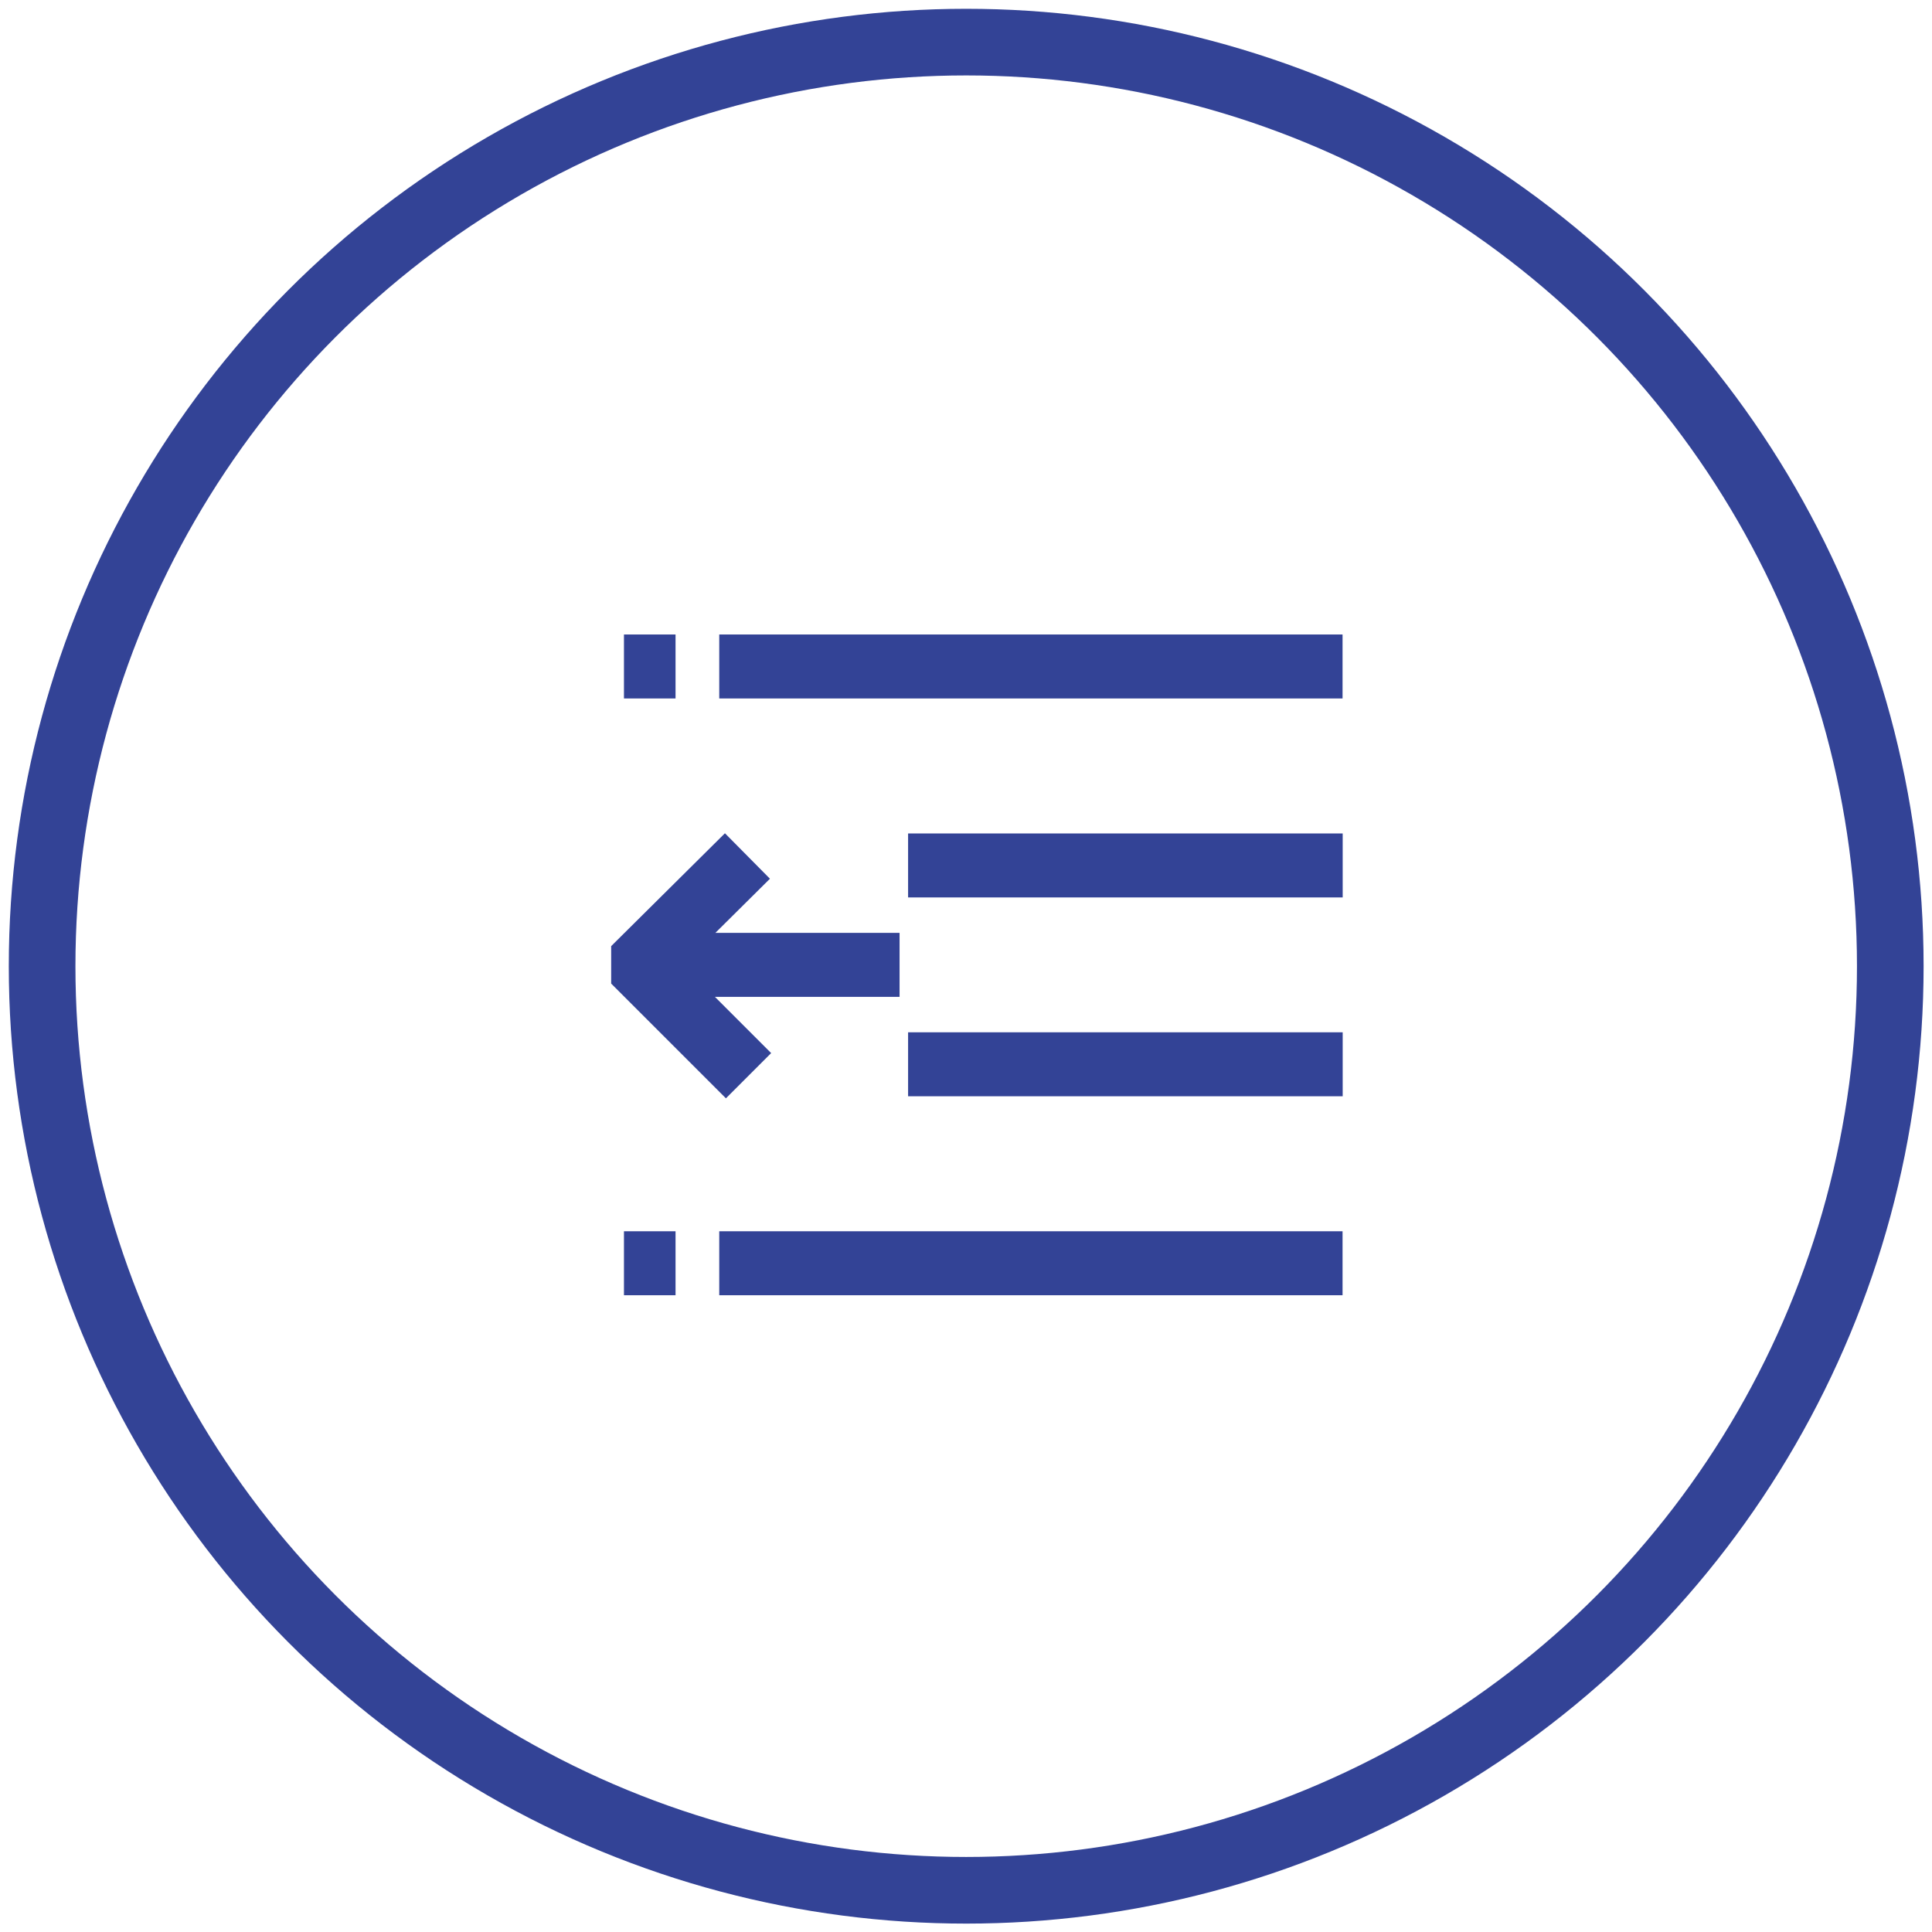
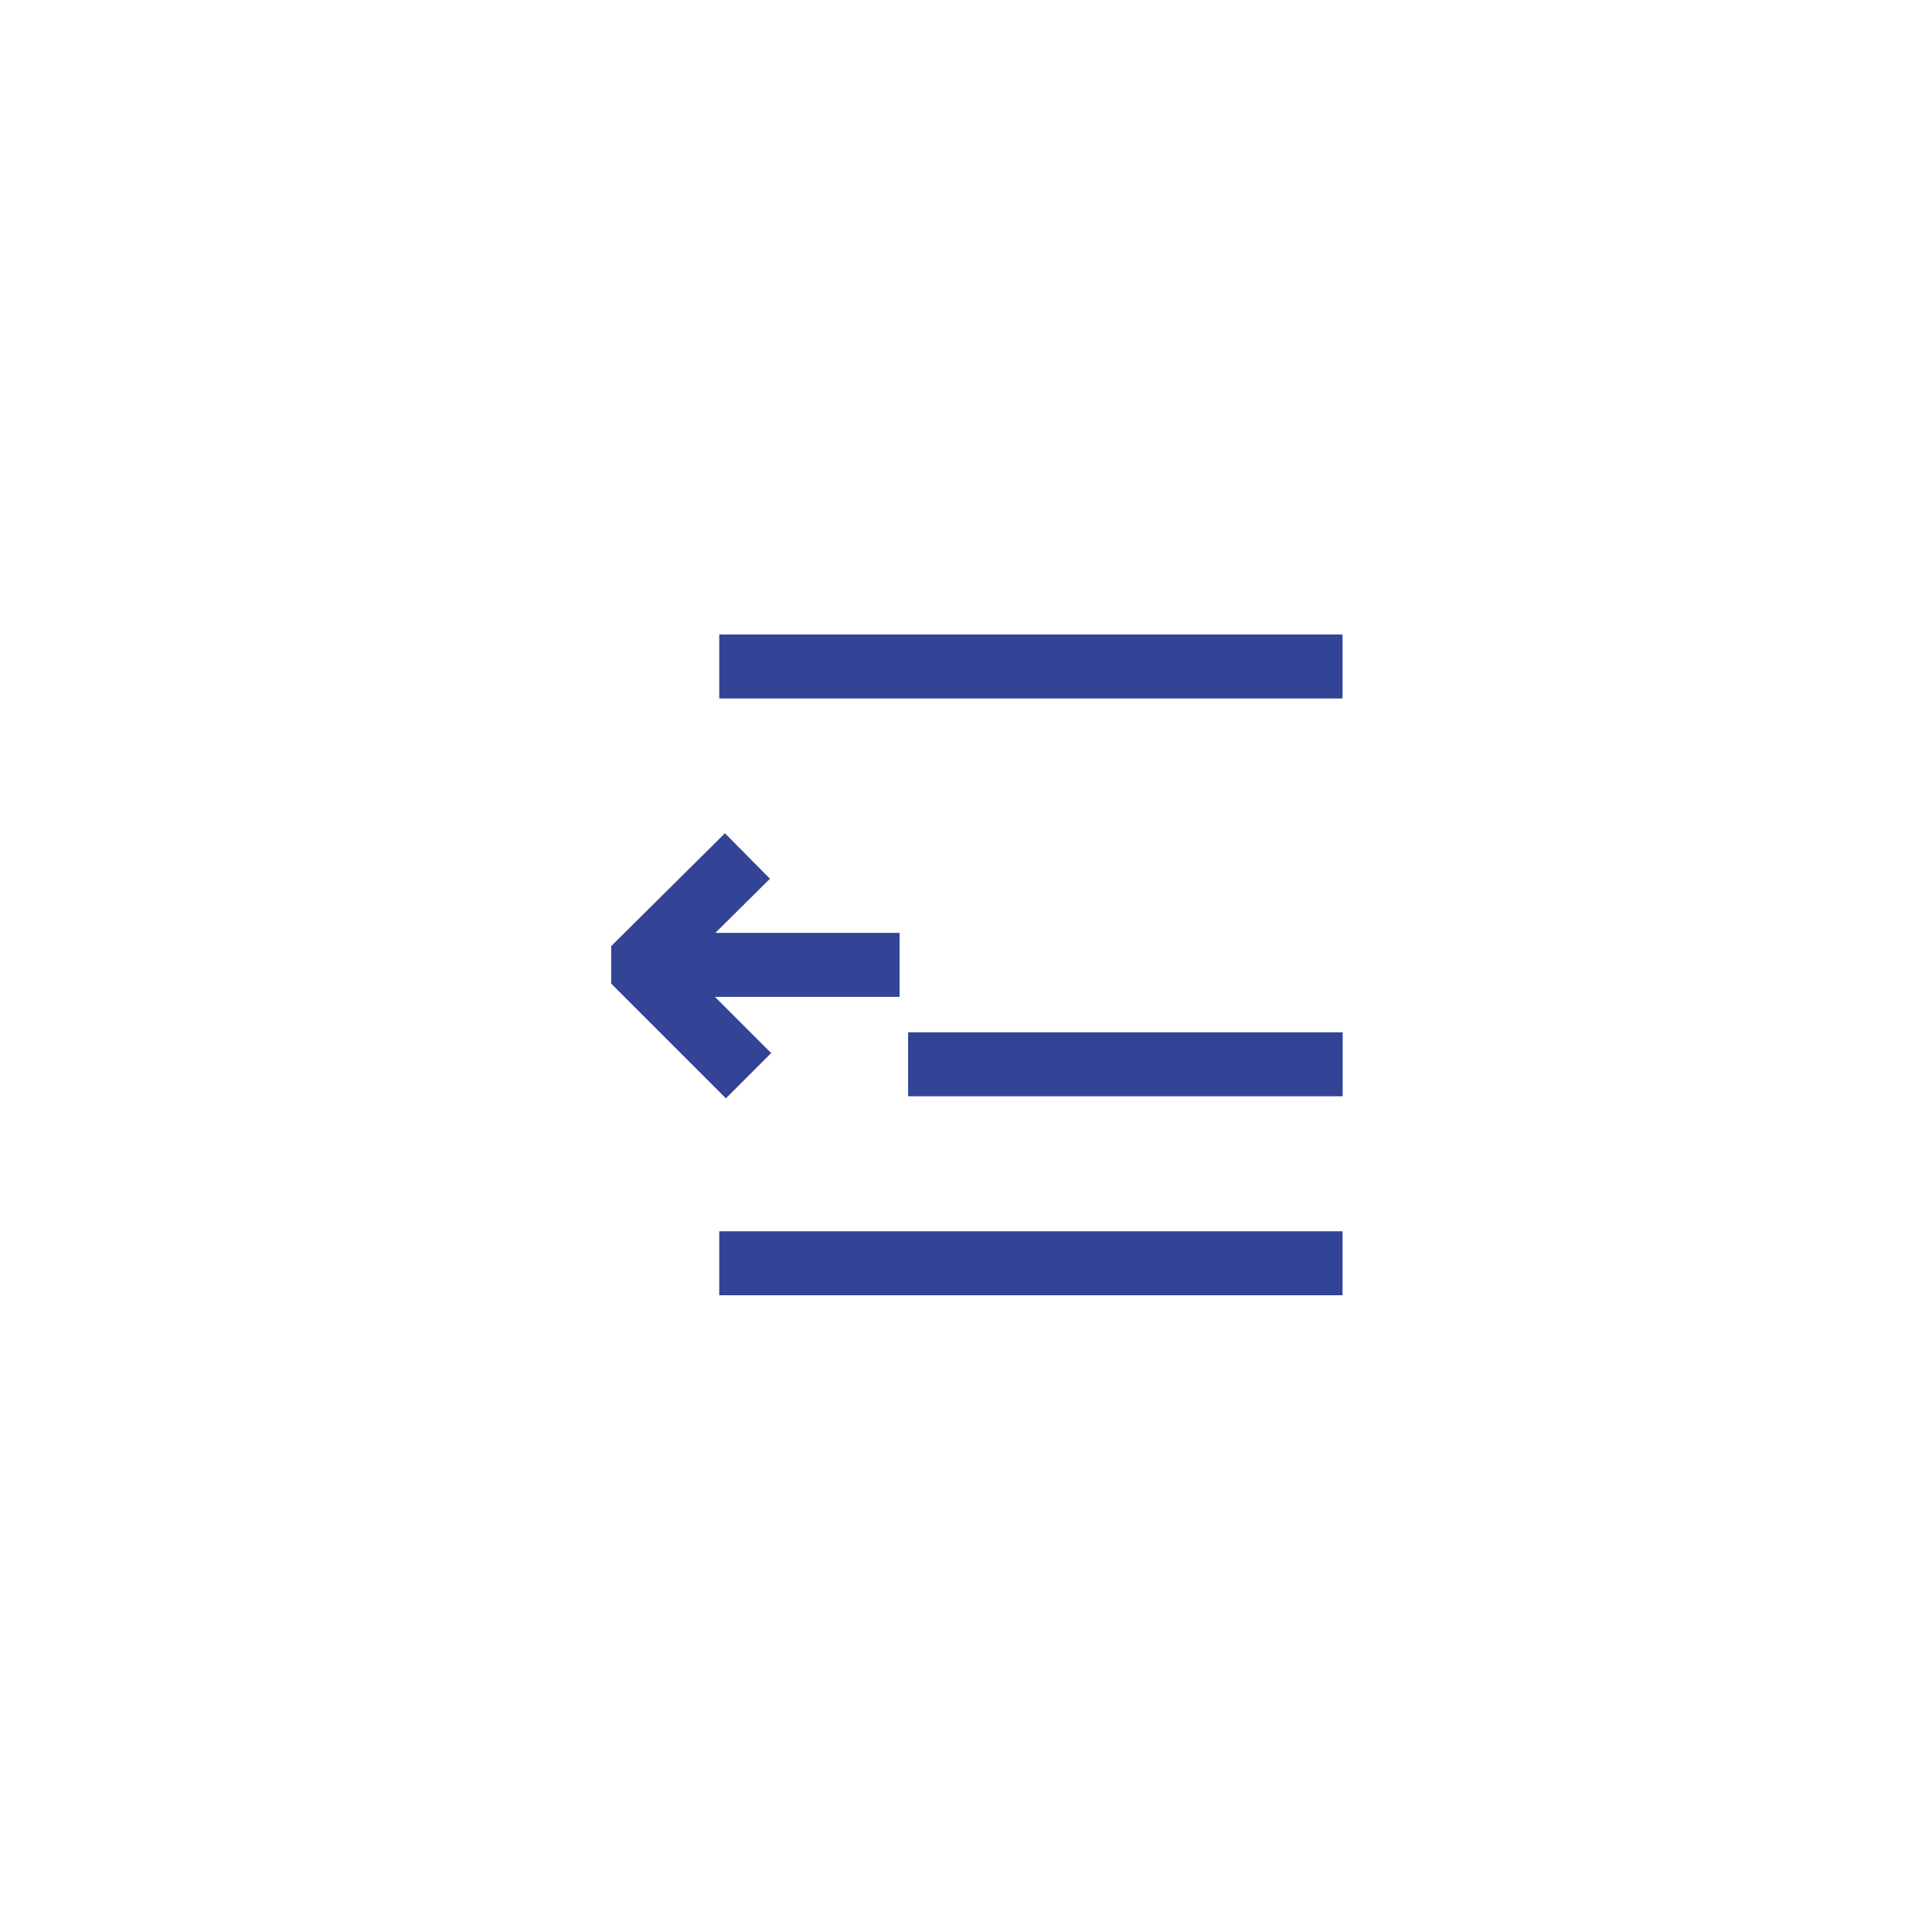
<svg xmlns="http://www.w3.org/2000/svg" id="Слой_1" data-name="Слой 1" viewBox="0 0 144.97 144.97">
  <defs>
    <style>.cls-1,.cls-2{fill:none;}.cls-1,.cls-3{stroke:#334396;}.cls-1{stroke-width:5px;}.cls-3{fill:#334396;stroke-width:2px;}</style>
  </defs>
  <title>Decrease Indent</title>
-   <circle class="cls-1" cx="72.5" cy="72.5" r="69.34" />
-   <rect class="cls-2" width="144.97" height="144.97" />
  <polygon class="cls-3" points="54.47 81 56.45 79.02 51.23 73.8 66.5 73.8 66.5 71 51.25 71 56.36 65.93 54.39 63.94 46.86 71.41 46.86 73.39 54.47 81" />
  <rect class="cls-3" x="54.97" y="48.61" width="44.77" height="2.8" />
  <rect class="cls-3" x="54.97" y="93.39" width="44.77" height="2.8" />
  <rect class="cls-3" x="69.14" y="78.46" width="30.61" height="2.8" />
-   <rect class="cls-3" x="69.14" y="63.54" width="30.61" height="2.8" />
-   <rect class="cls-3" x="47.82" y="48.61" width="1.87" height="2.8" />
-   <rect class="cls-3" x="47.82" y="93.39" width="1.87" height="2.8" />
</svg>